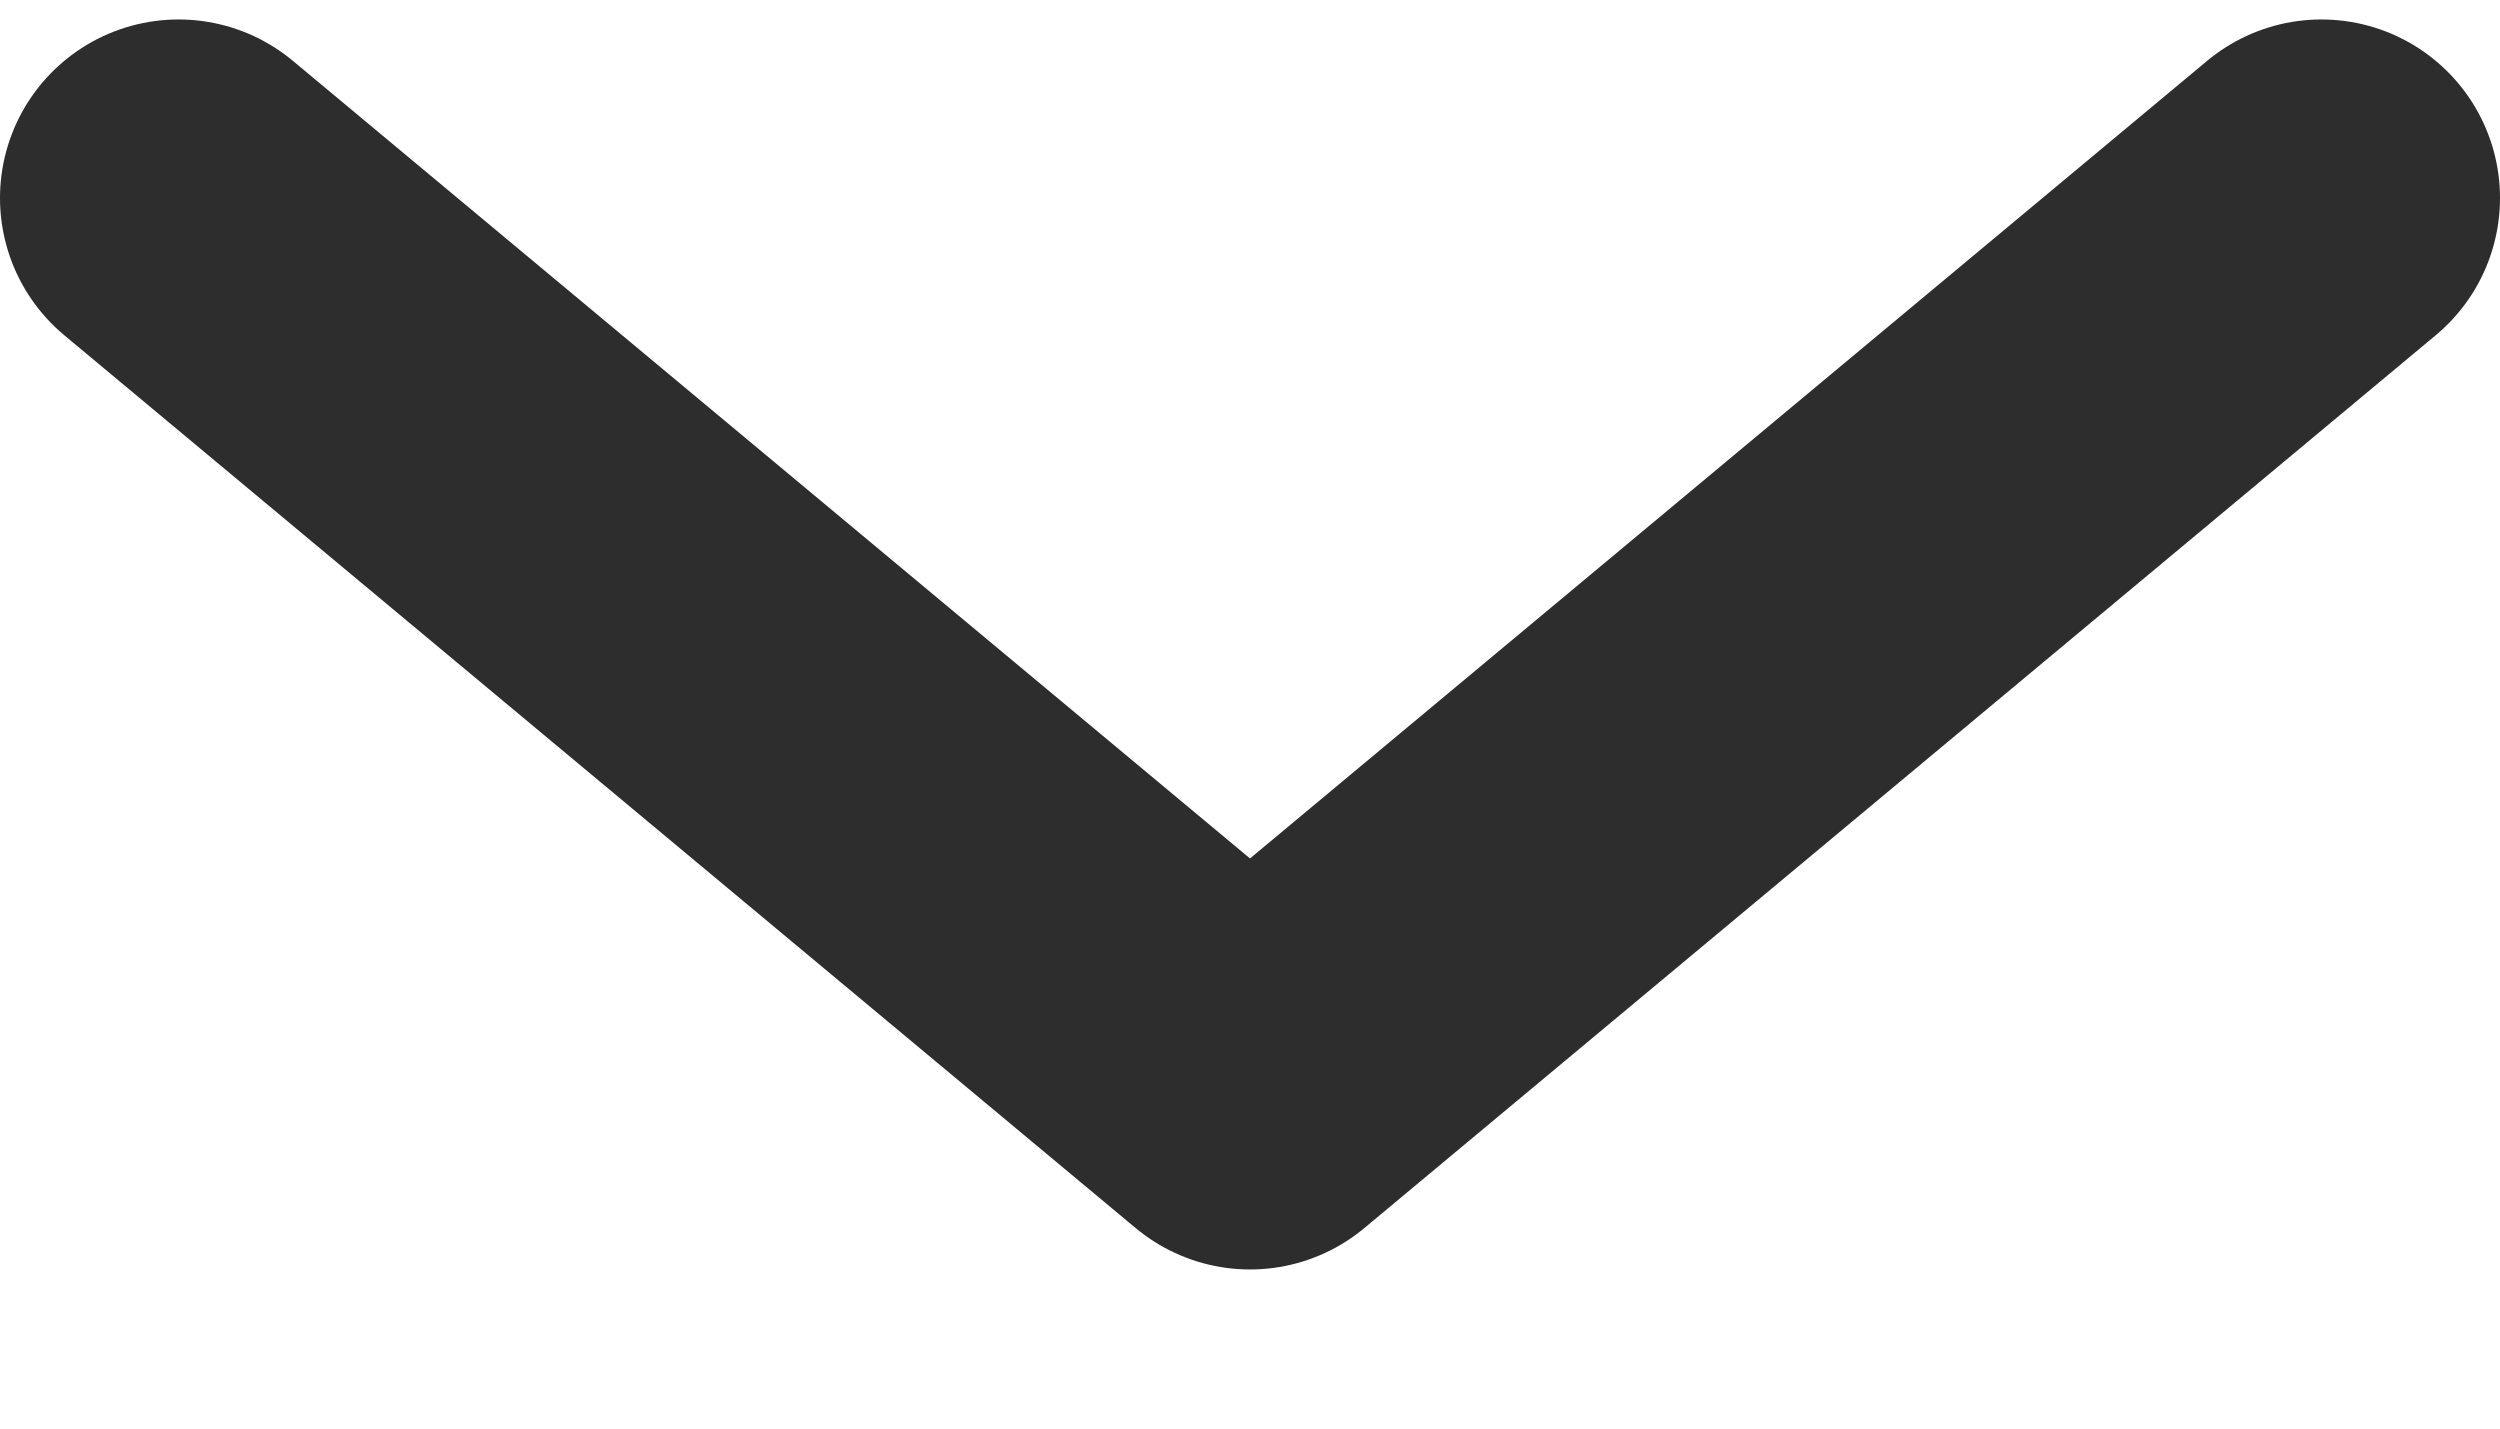
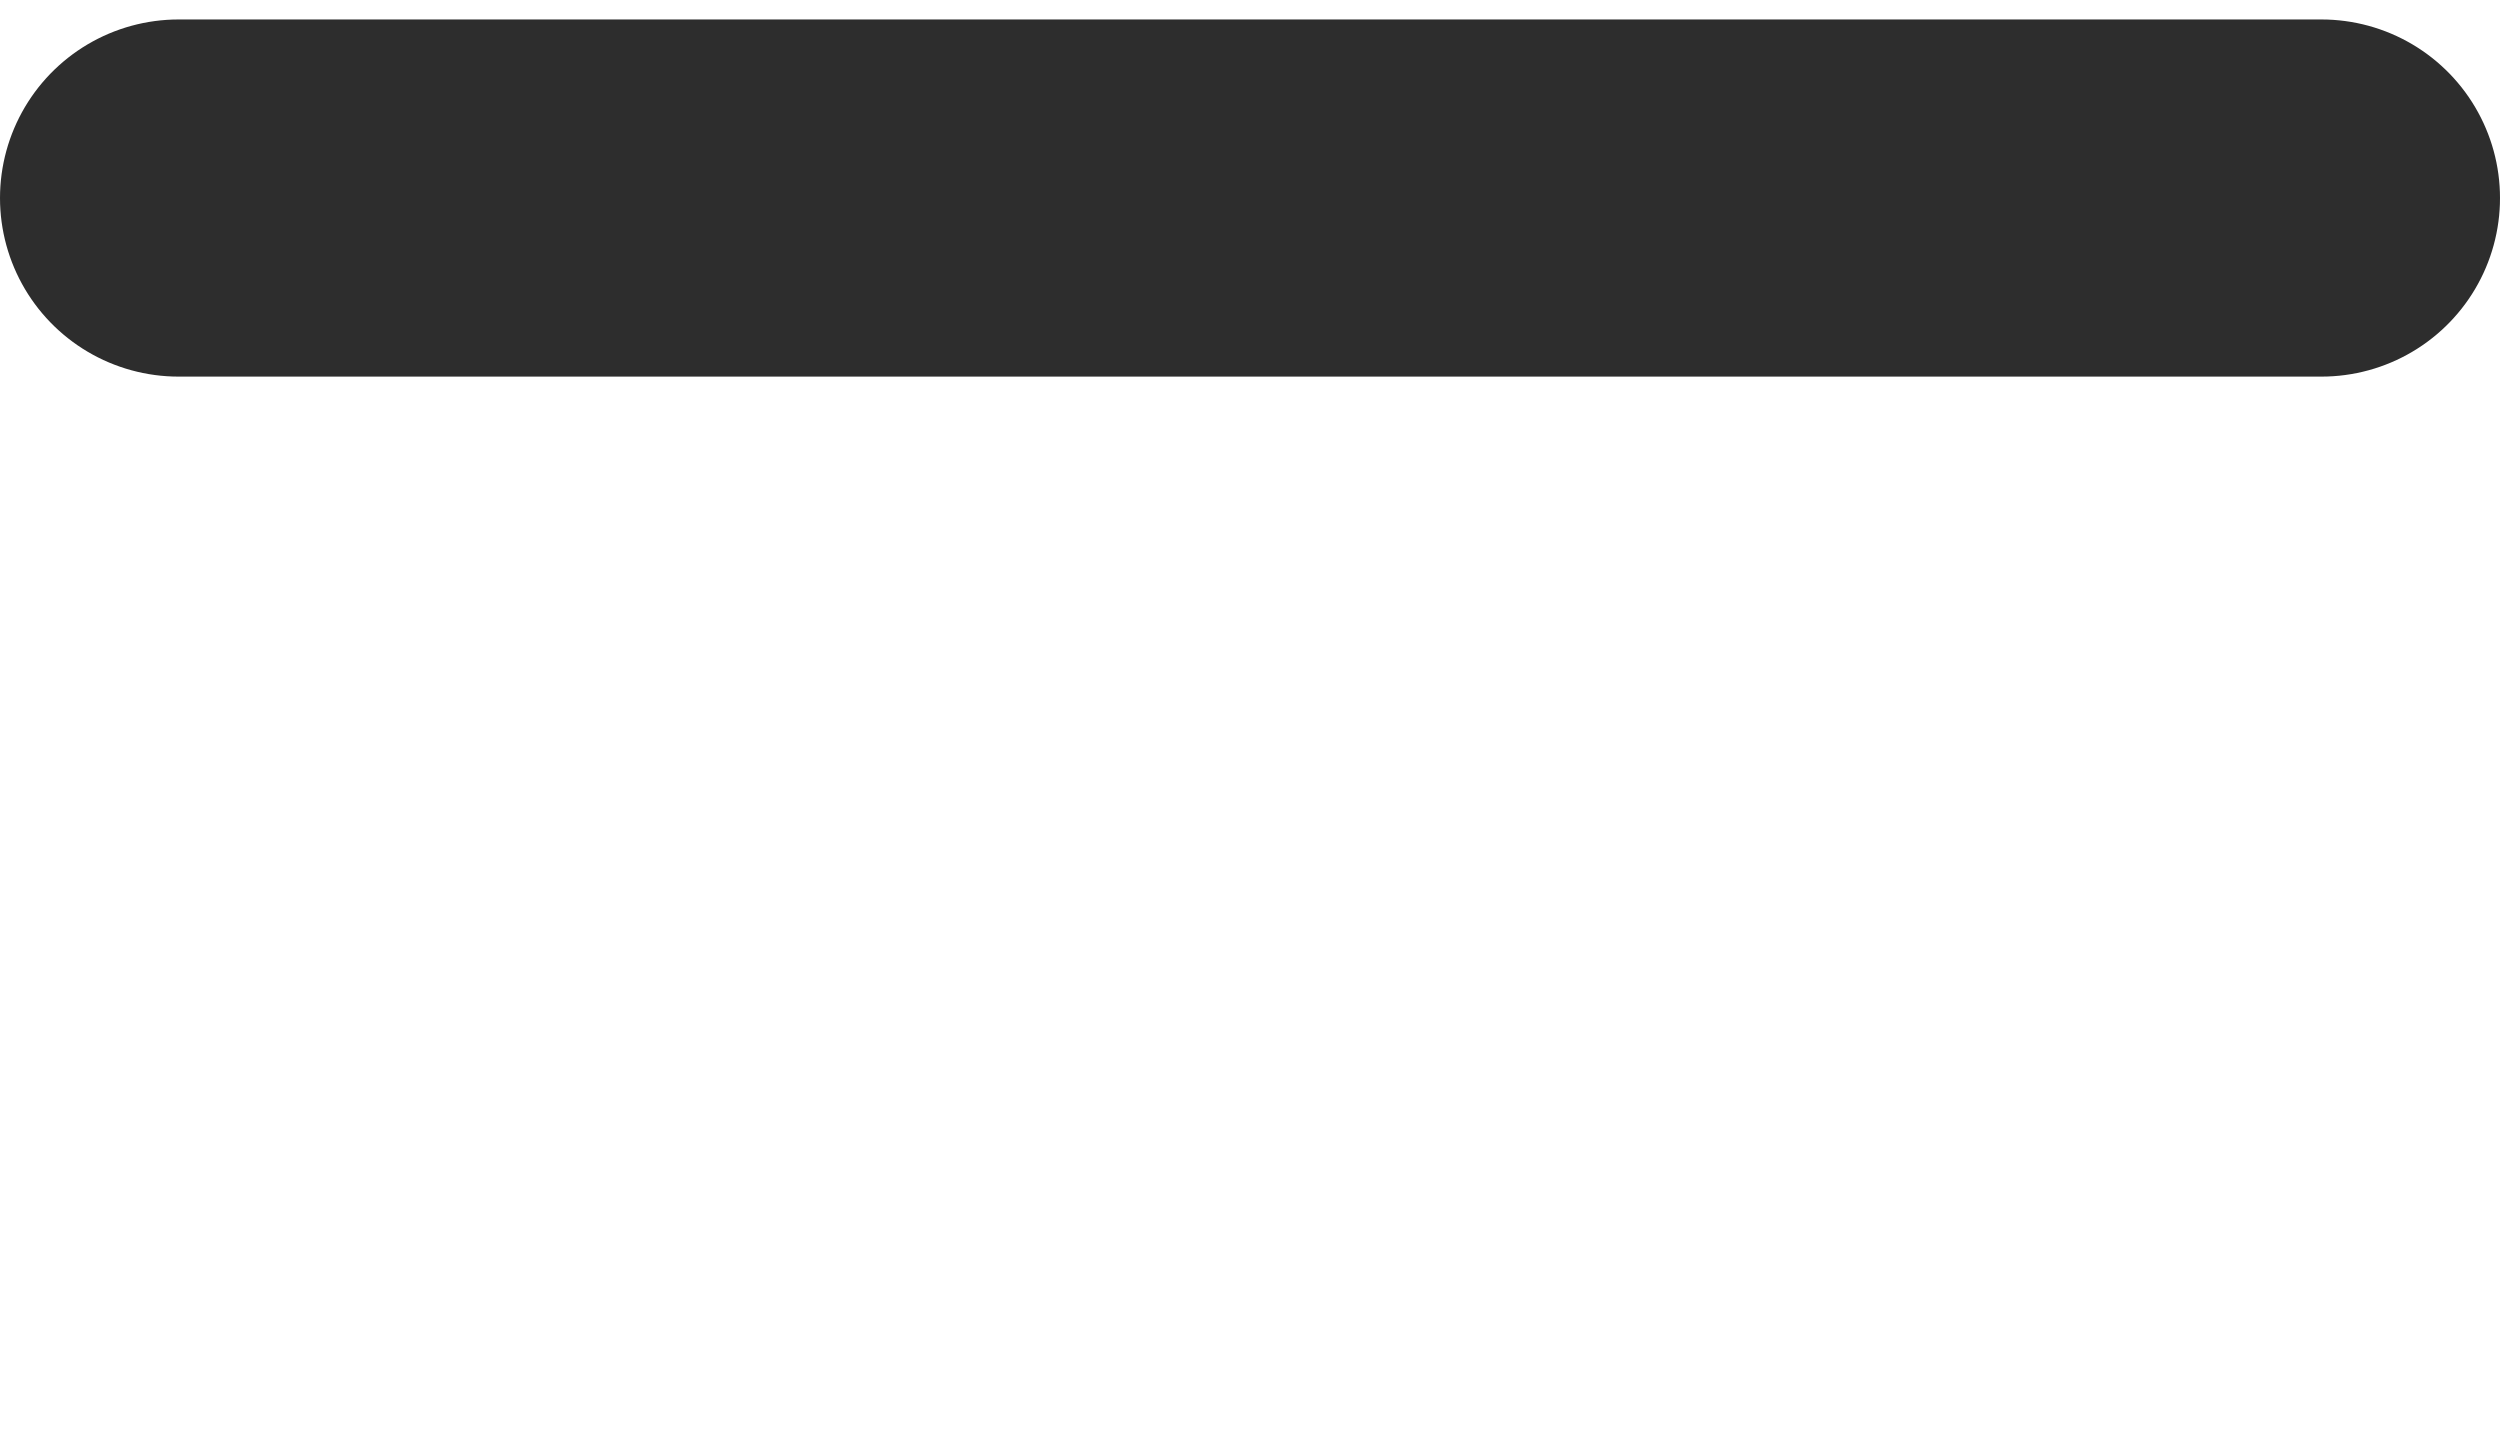
<svg xmlns="http://www.w3.org/2000/svg" width="14" height="8" viewBox="0 0 14 8" fill="none">
-   <path d="M13 1.109L7 6.109L1 1.109" stroke="#2D2D2D" stroke-width="2" stroke-linecap="round" stroke-linejoin="round" />
+   <path d="M13 1.109L1 1.109" stroke="#2D2D2D" stroke-width="2" stroke-linecap="round" stroke-linejoin="round" />
</svg>